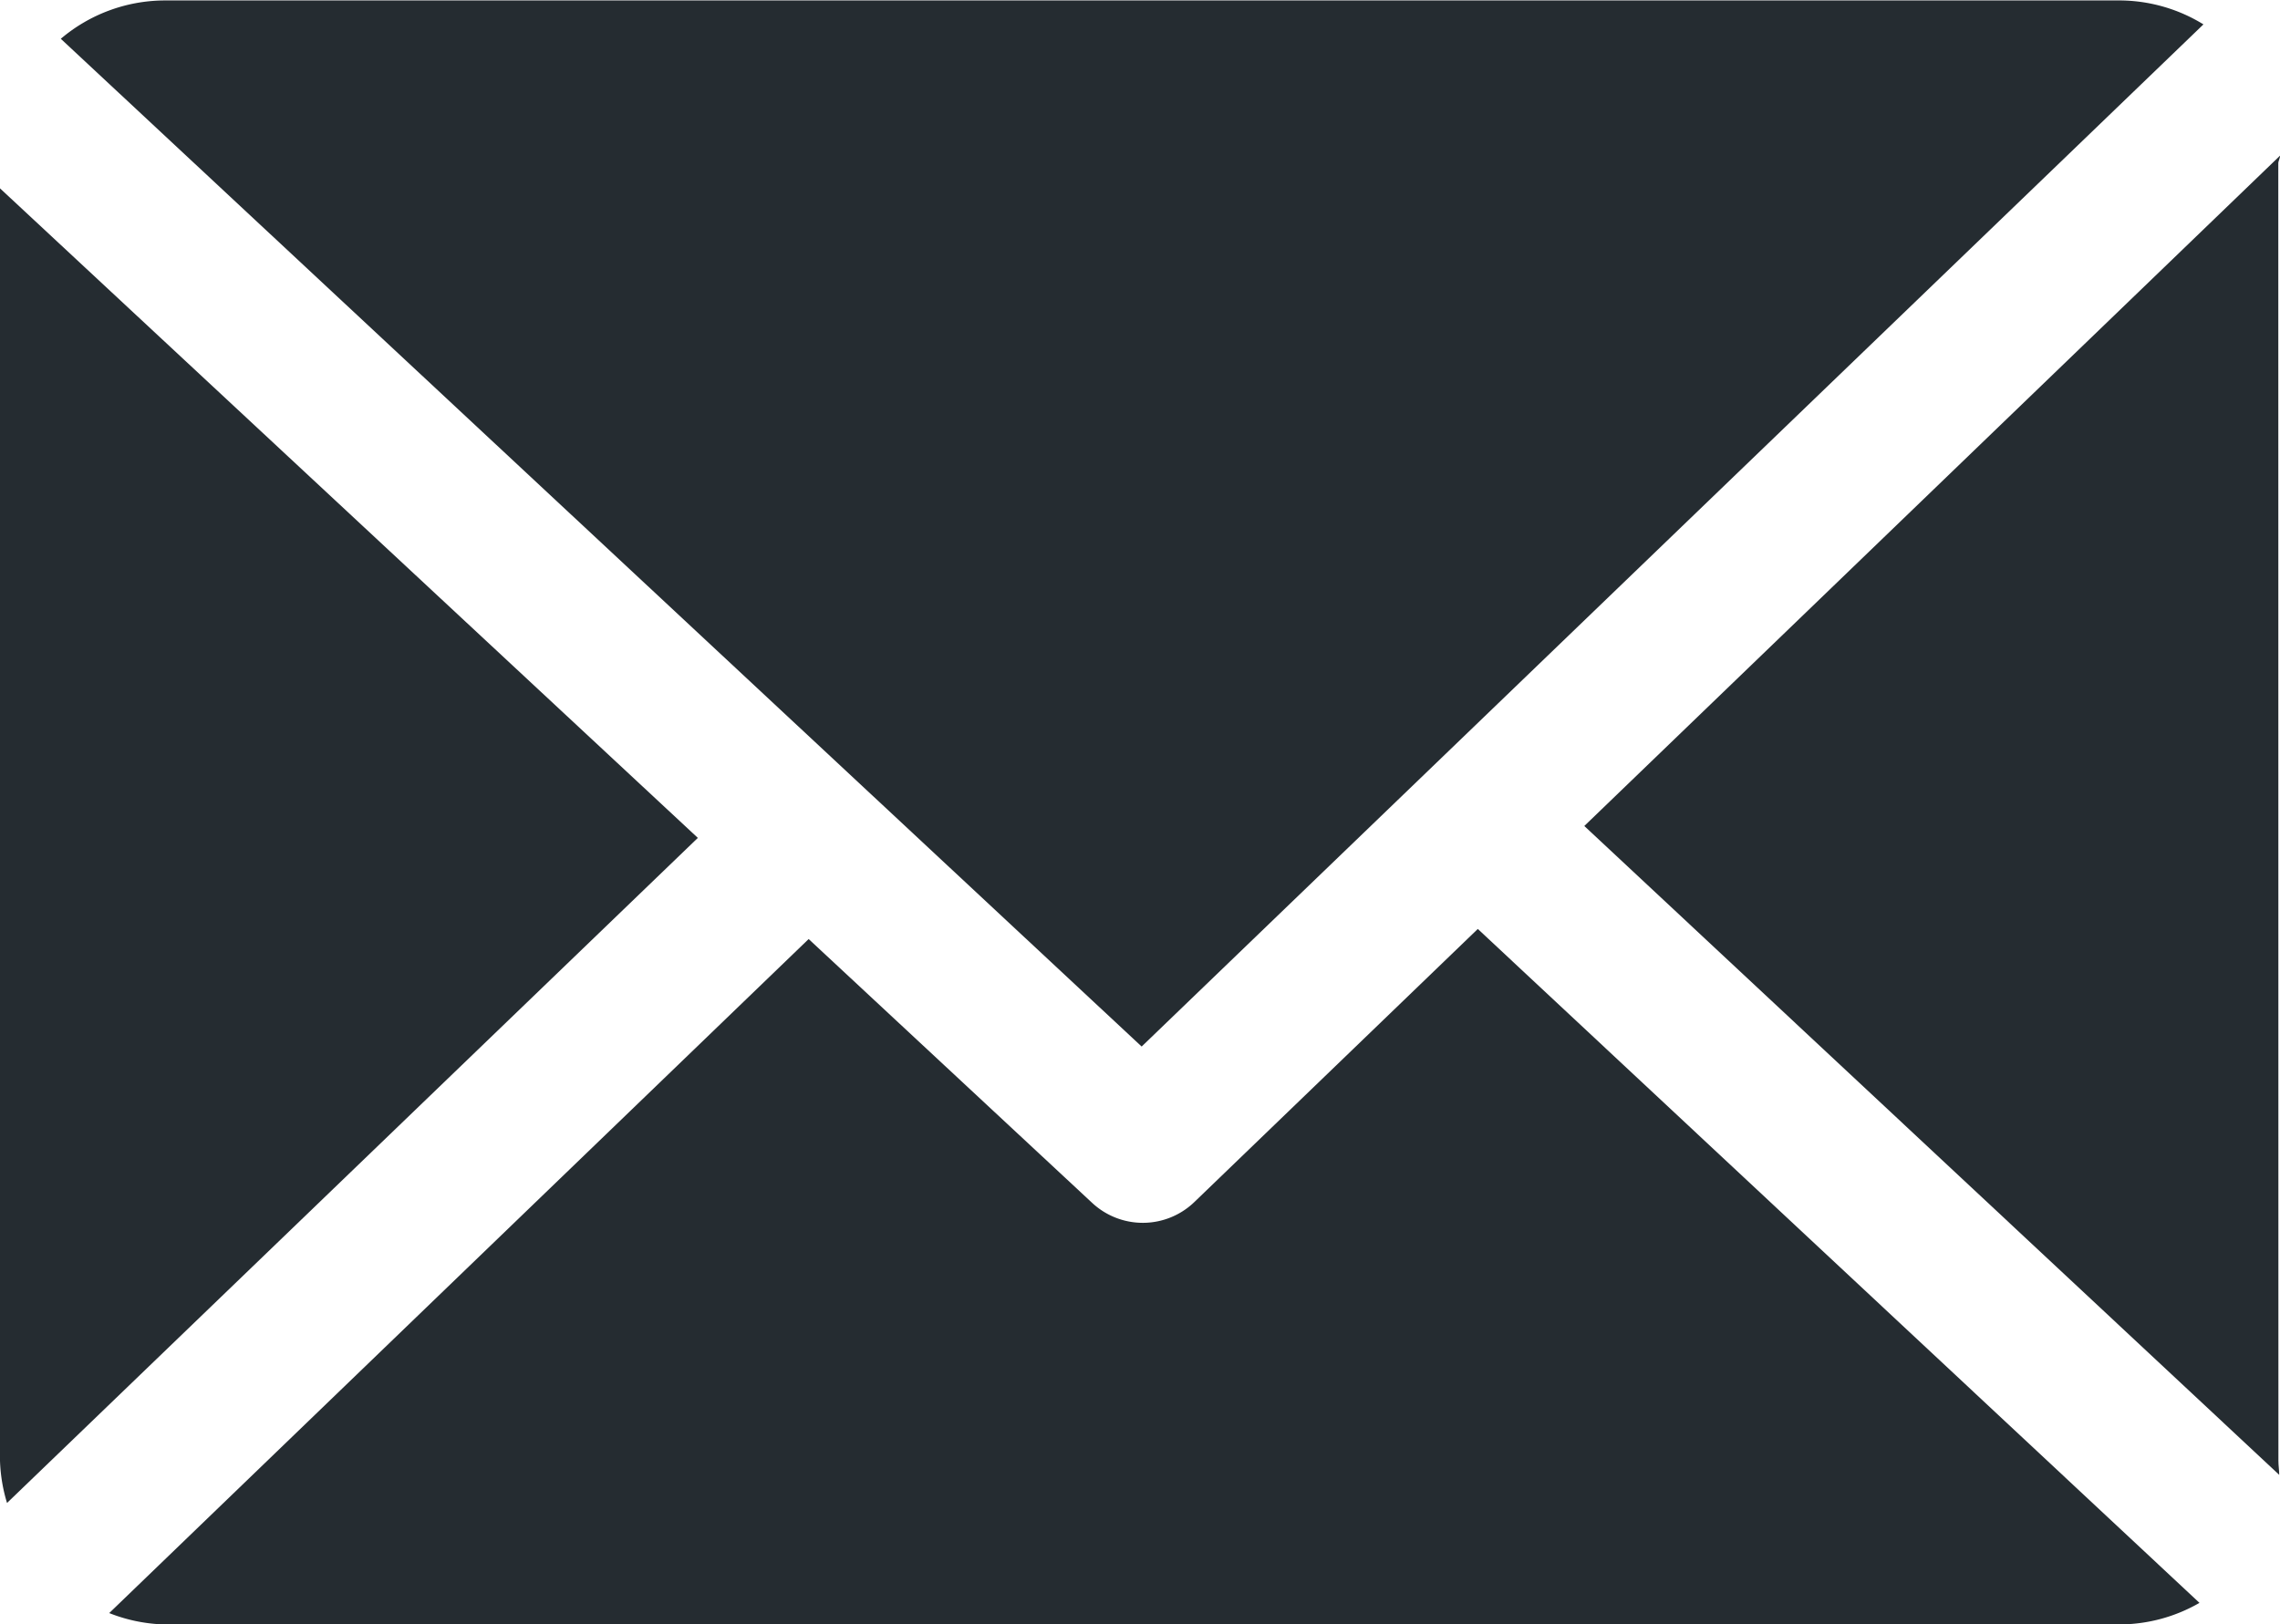
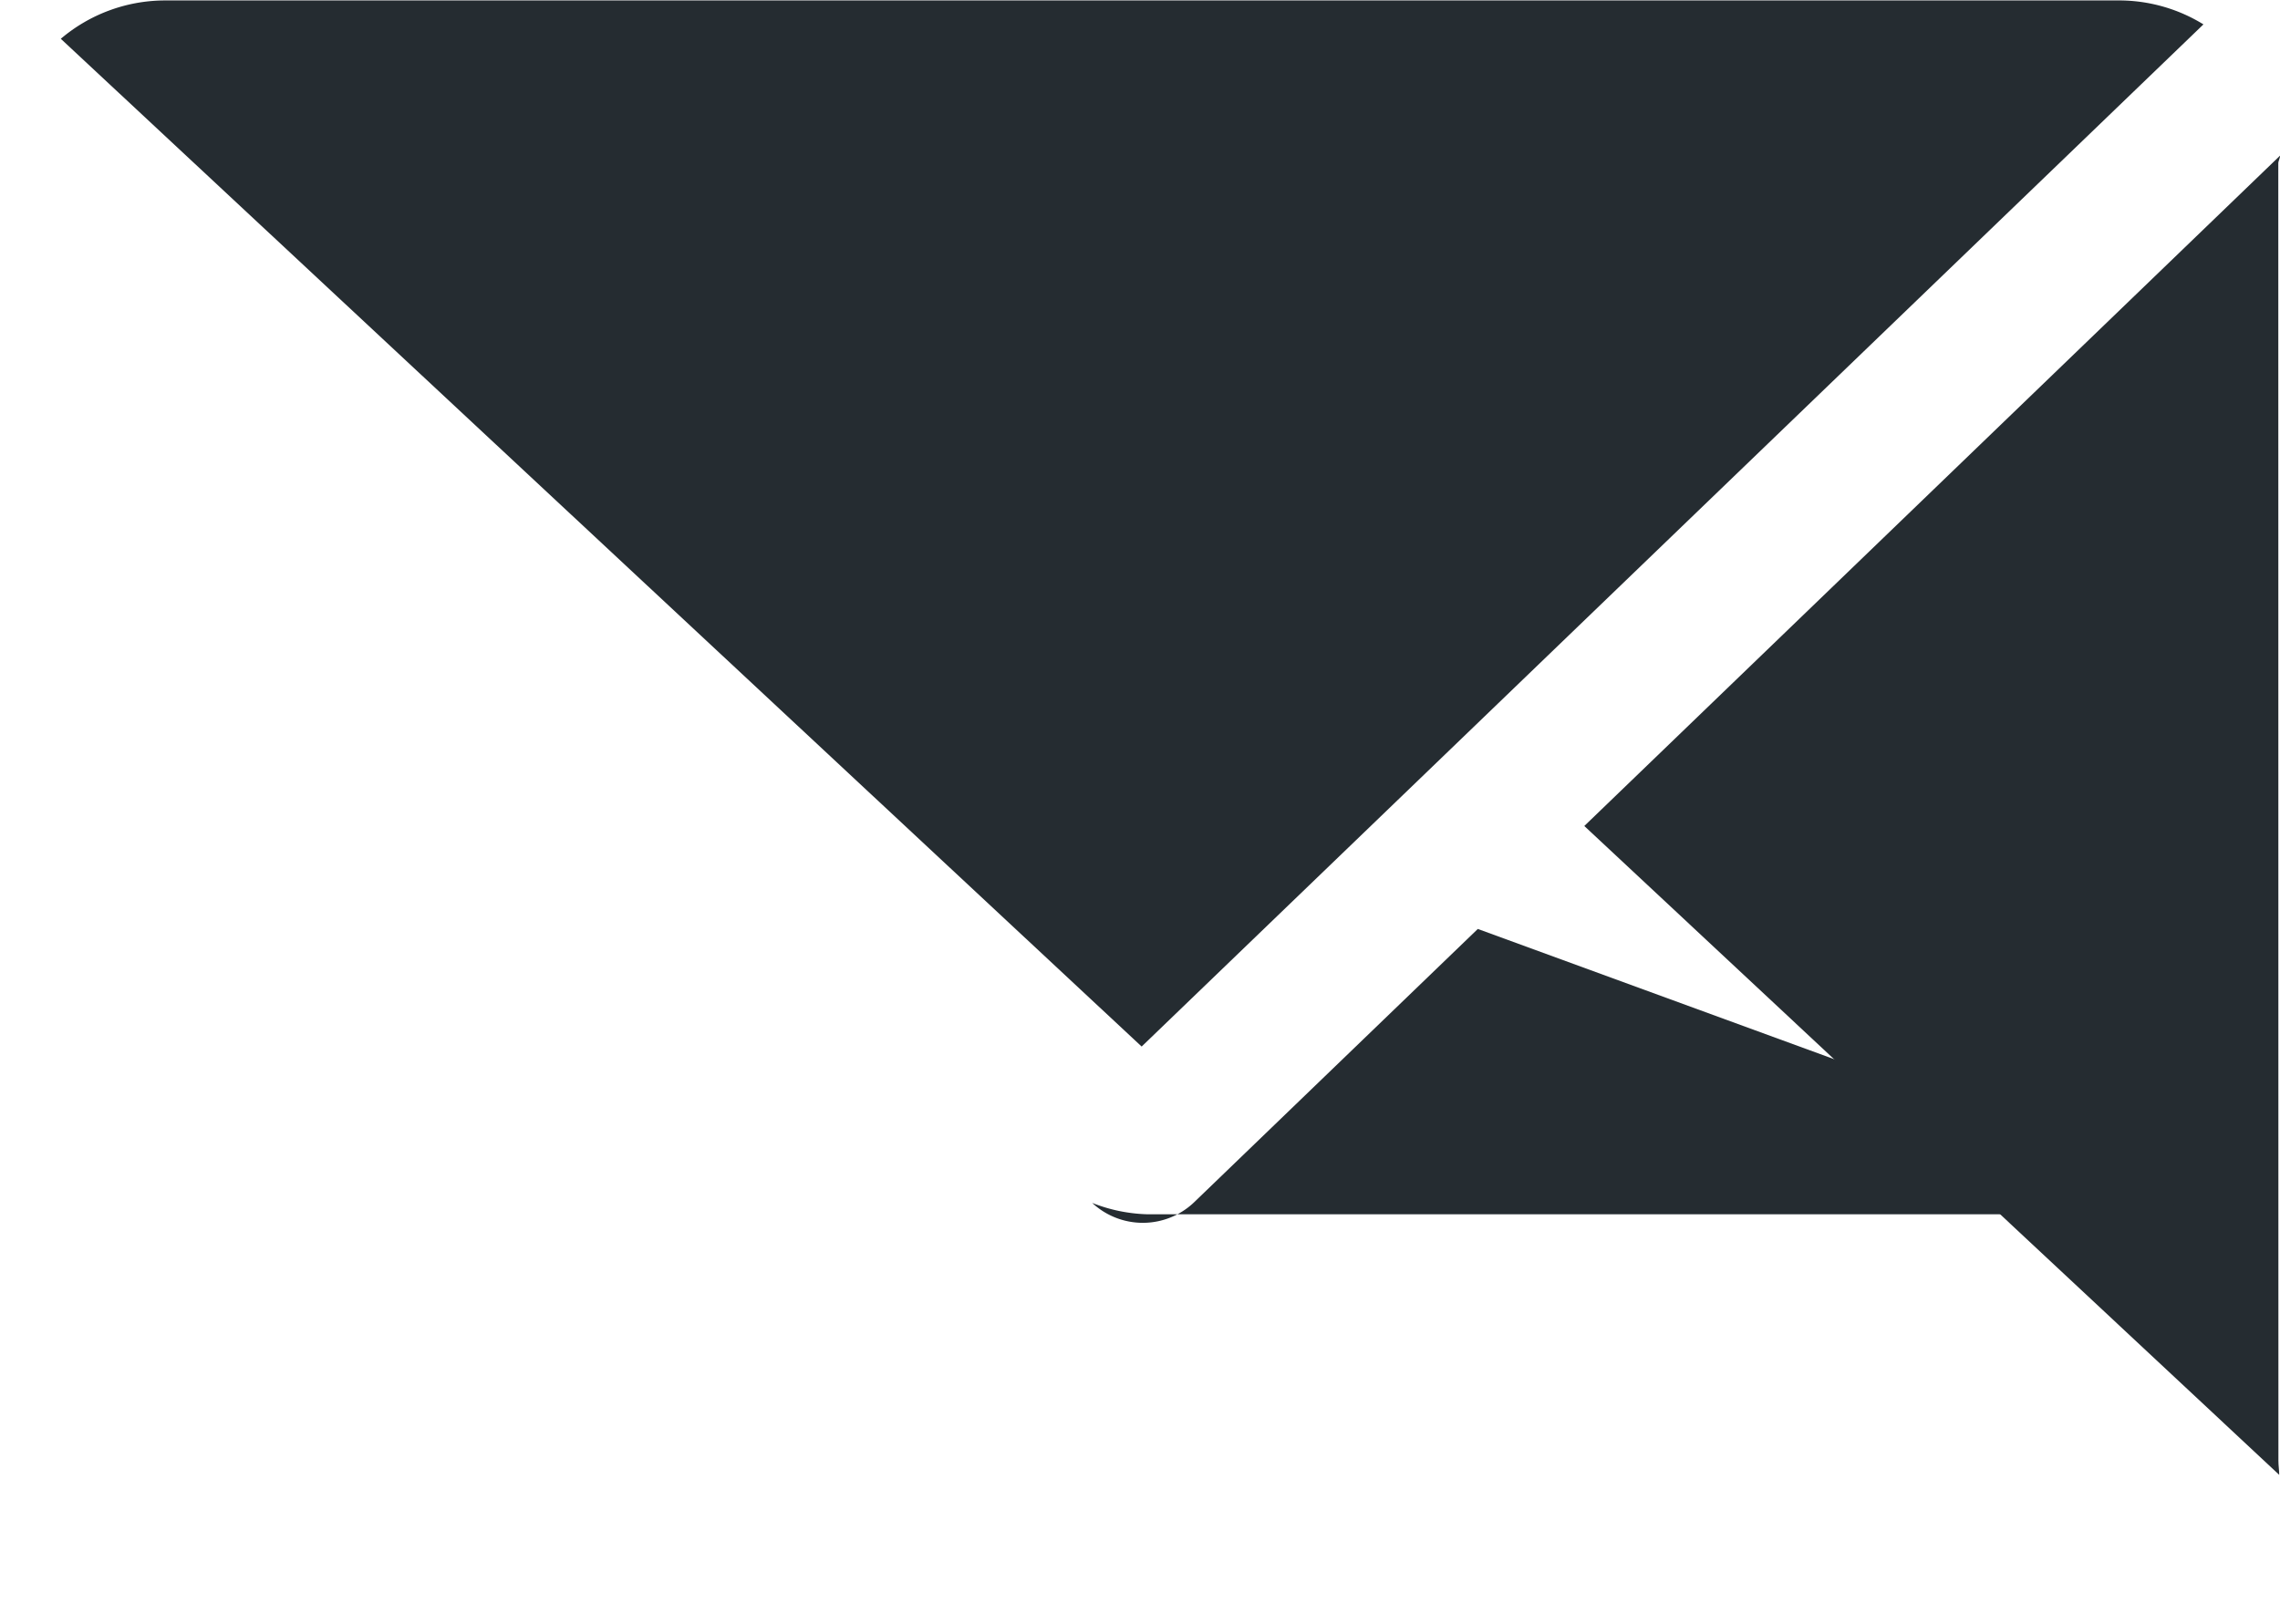
<svg xmlns="http://www.w3.org/2000/svg" id="Mail_icon" data-name="Mail icon" width="20.103" height="14.323" viewBox="0 0 20.103 14.323">
  <path id="Path_207" data-name="Path 207" d="M166.049,48.874c0-.023.016-.045.015-.068l-6.134,5.911,6.127,5.722c0-.041-.007-.082-.007-.124Z" transform="translate(-145.961 -47.433)" fill="#252c31" />
-   <path id="Path_208" data-name="Path 208" d="M23.079,126.9l-2.5,2.409a.655.655,0,0,1-.9.007l-2.5-2.327-6.167,5.944a1.421,1.421,0,0,0,.479.1H28.753a1.42,1.42,0,0,0,.689-.19Z" transform="translate(-10.049 -118.708)" fill="#252c31" />
+   <path id="Path_208" data-name="Path 208" d="M23.079,126.9l-2.5,2.409a.655.655,0,0,1-.9.007a1.421,1.421,0,0,0,.479.1H28.753a1.42,1.42,0,0,0,.689-.19Z" transform="translate(-10.049 -118.708)" fill="#252c31" />
  <path id="Path_209" data-name="Path 209" d="M15.66,42.314,25.022,33.3a1.419,1.419,0,0,0-.723-.211H7.036a1.423,1.423,0,0,0-.906.338Z" transform="translate(-5.594 -33.085)" fill="#252c31" />
-   <path id="Path_210" data-name="Path 210" d="M0,52.1V63.321a1.425,1.425,0,0,0,.062.372l6.091-5.865Z" transform="translate(0 -50.439)" fill="#252c31" />
</svg>